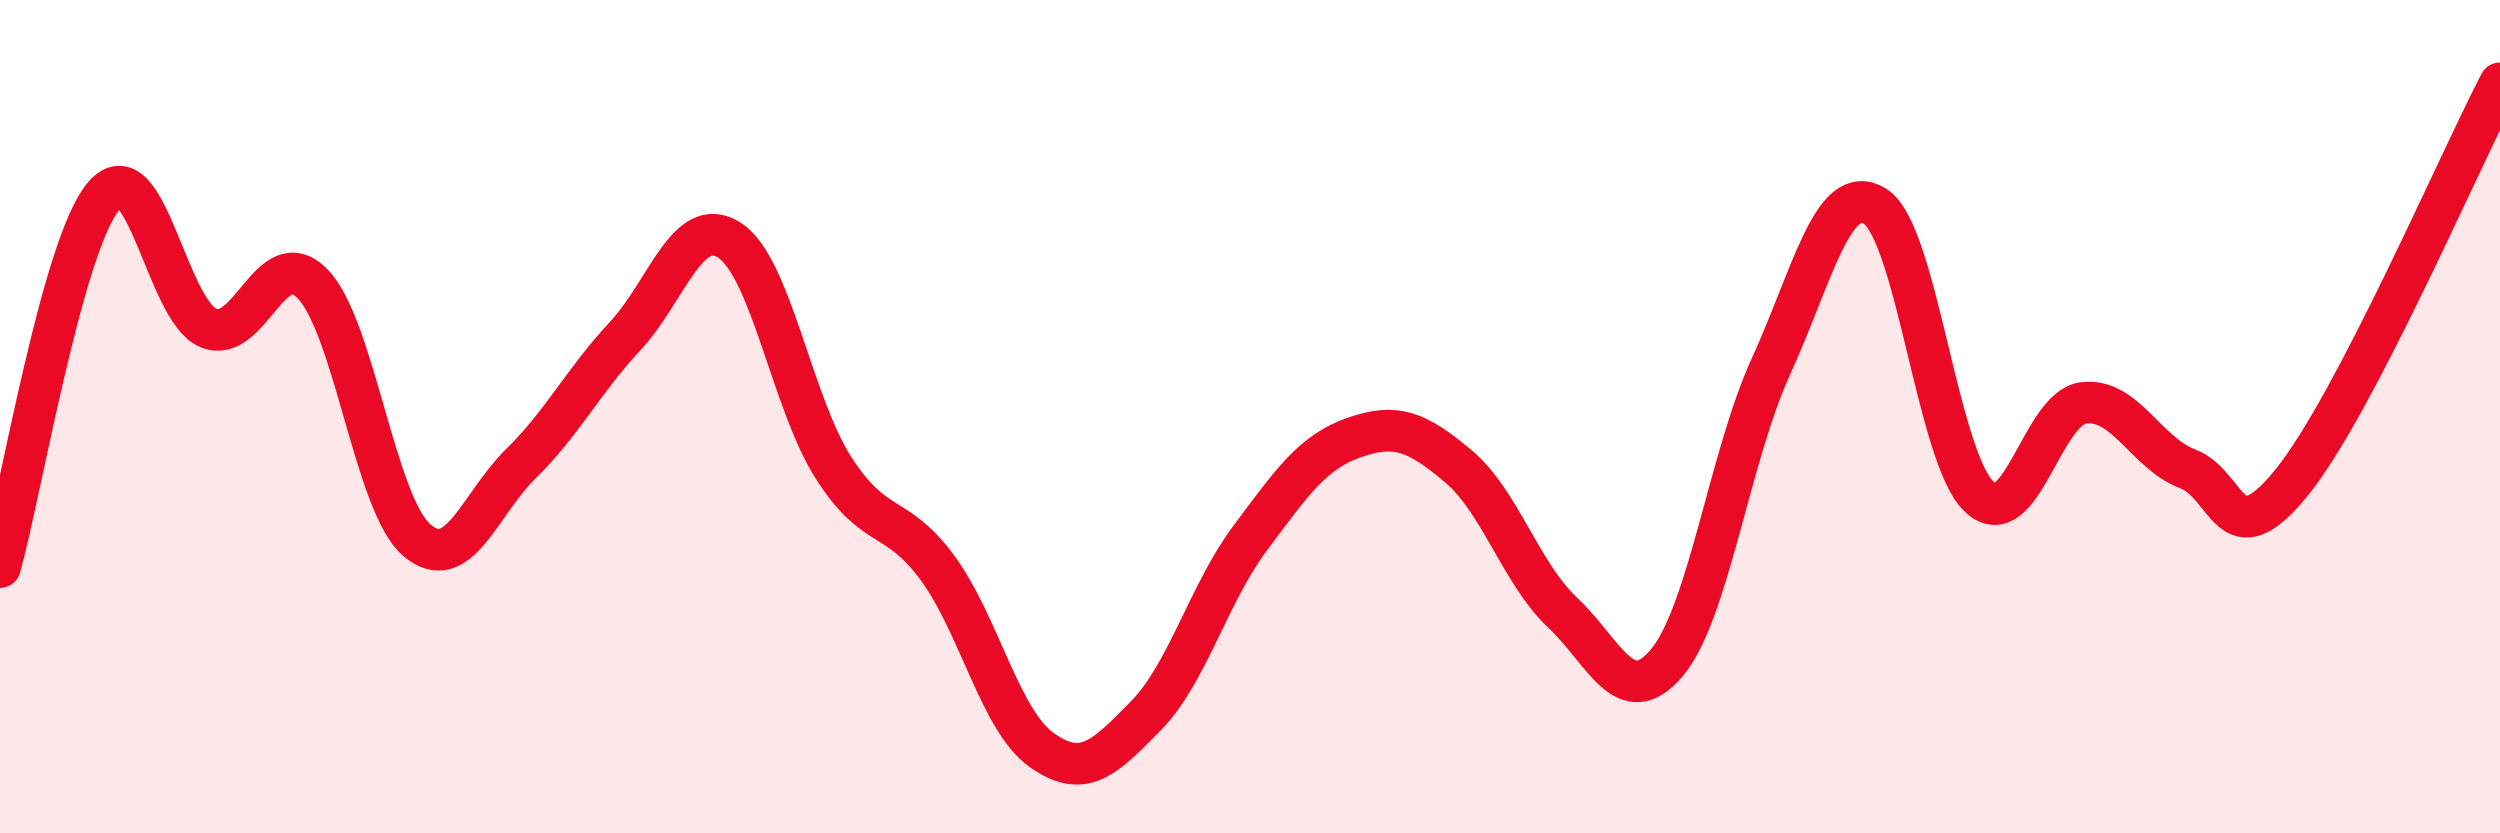
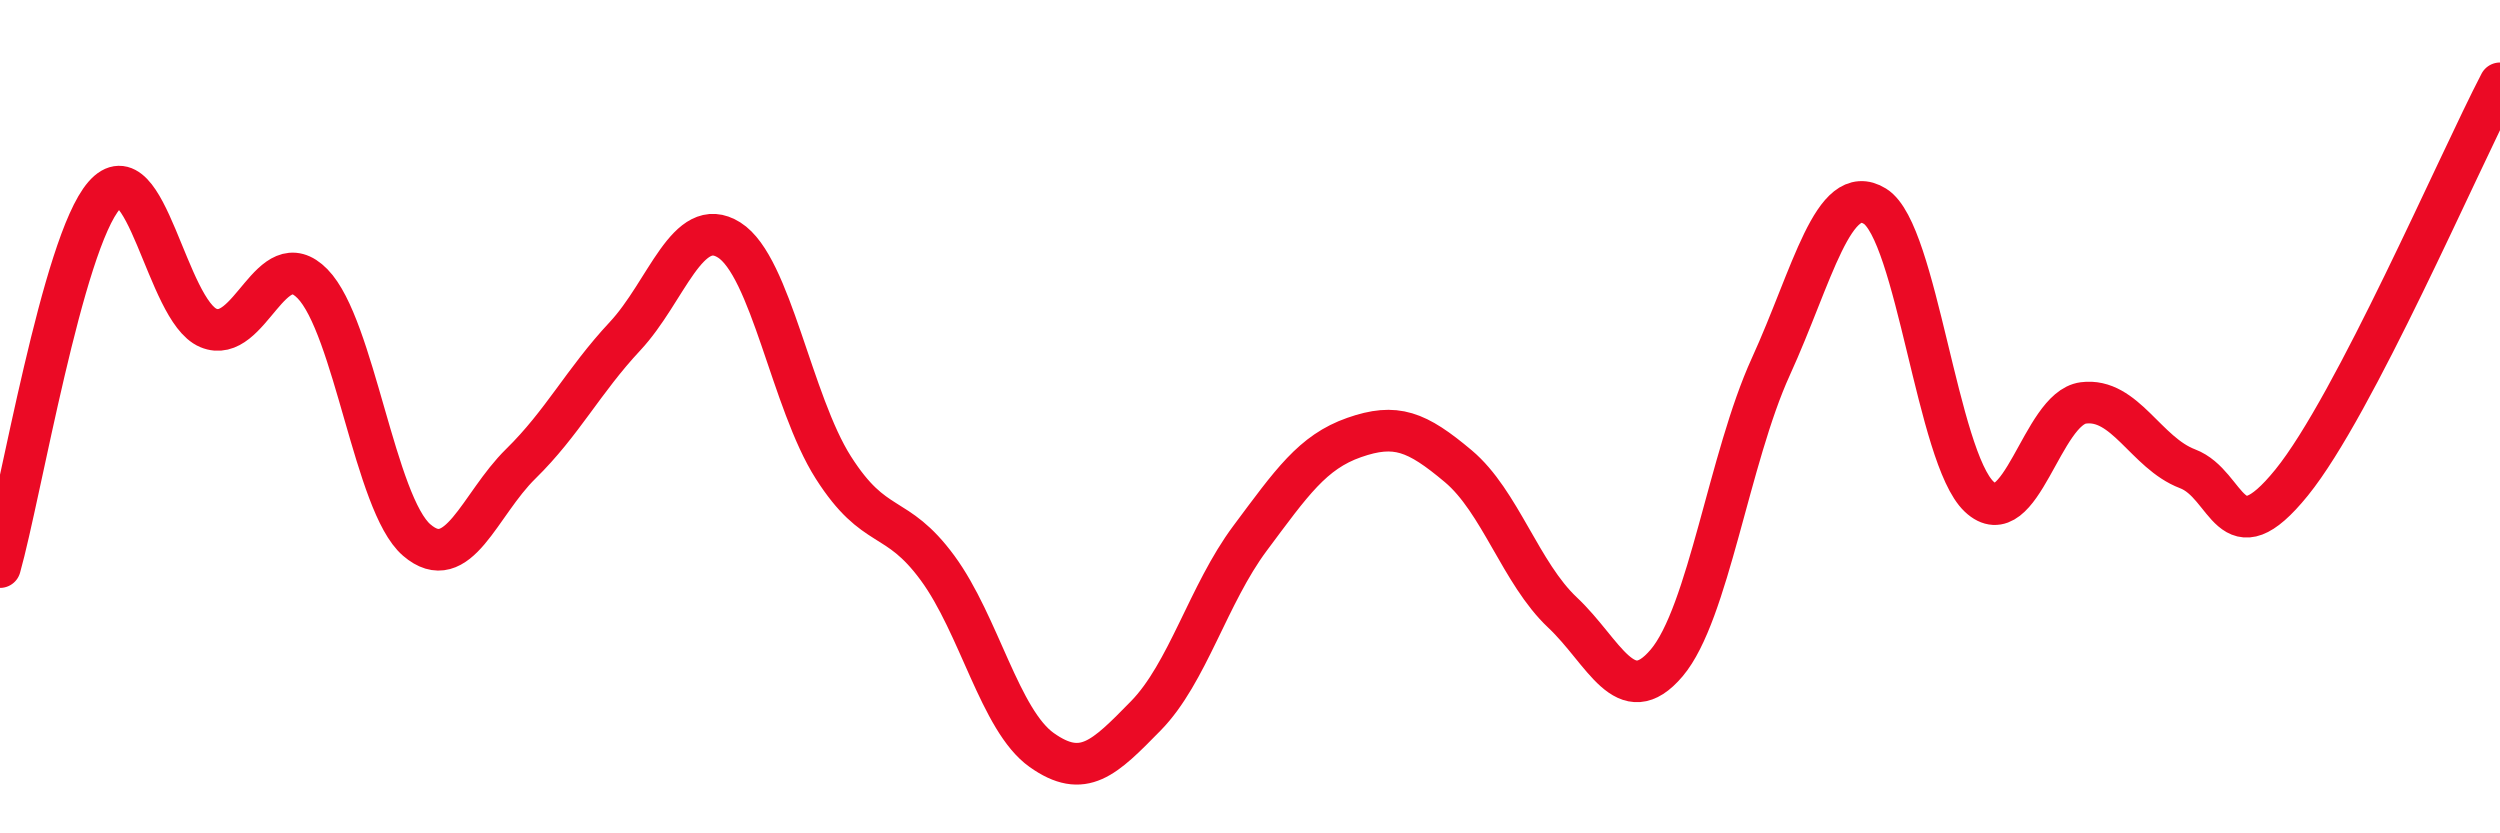
<svg xmlns="http://www.w3.org/2000/svg" width="60" height="20" viewBox="0 0 60 20">
-   <path d="M 0,13.61 C 0.5,11.83 1.5,5.84 2.5,4.69 C 3.5,3.54 4,7.45 5,7.87 C 6,8.29 6.5,5.79 7.5,6.81 C 8.5,7.83 9,12.1 10,12.96 C 11,13.82 11.5,12.11 12.5,11.13 C 13.5,10.15 14,9.14 15,8.07 C 16,7 16.5,5.13 17.5,5.76 C 18.5,6.39 19,9.65 20,11.22 C 21,12.79 21.5,12.27 22.5,13.63 C 23.5,14.99 24,17.29 25,18 C 26,18.71 26.5,18.2 27.5,17.18 C 28.5,16.16 29,14.26 30,12.92 C 31,11.58 31.5,10.85 32.5,10.5 C 33.5,10.15 34,10.35 35,11.19 C 36,12.03 36.5,13.76 37.5,14.7 C 38.5,15.64 39,17.09 40,15.91 C 41,14.73 41.5,10.99 42.5,8.8 C 43.5,6.61 44,4.33 45,4.95 C 46,5.57 46.5,10.98 47.5,11.92 C 48.5,12.86 49,9.8 50,9.67 C 51,9.54 51.5,10.87 52.5,11.25 C 53.5,11.63 53.5,13.43 55,11.58 C 56.5,9.73 59,3.92 60,2L60 20L0 20Z" fill="#EB0A25" opacity="0.1" stroke-linecap="round" stroke-linejoin="round" />
  <path d="M 0,13.61 C 0.5,11.83 1.5,5.84 2.5,4.69 C 3.5,3.54 4,7.45 5,7.87 C 6,8.29 6.5,5.79 7.5,6.81 C 8.5,7.83 9,12.1 10,12.96 C 11,13.82 11.5,12.11 12.5,11.13 C 13.5,10.15 14,9.14 15,8.07 C 16,7 16.5,5.13 17.5,5.76 C 18.5,6.39 19,9.65 20,11.22 C 21,12.79 21.5,12.27 22.5,13.63 C 23.5,14.99 24,17.29 25,18 C 26,18.71 26.5,18.2 27.5,17.18 C 28.5,16.16 29,14.26 30,12.92 C 31,11.58 31.5,10.85 32.5,10.5 C 33.5,10.15 34,10.35 35,11.19 C 36,12.03 36.5,13.76 37.5,14.7 C 38.5,15.64 39,17.09 40,15.91 C 41,14.73 41.5,10.99 42.5,8.8 C 43.5,6.61 44,4.33 45,4.95 C 46,5.57 46.5,10.98 47.5,11.92 C 48.5,12.86 49,9.8 50,9.67 C 51,9.54 51.5,10.87 52.5,11.25 C 53.5,11.63 53.5,13.43 55,11.58 C 56.5,9.73 59,3.92 60,2" stroke="#EB0A25" stroke-width="1" fill="none" stroke-linecap="round" stroke-linejoin="round" />
</svg>